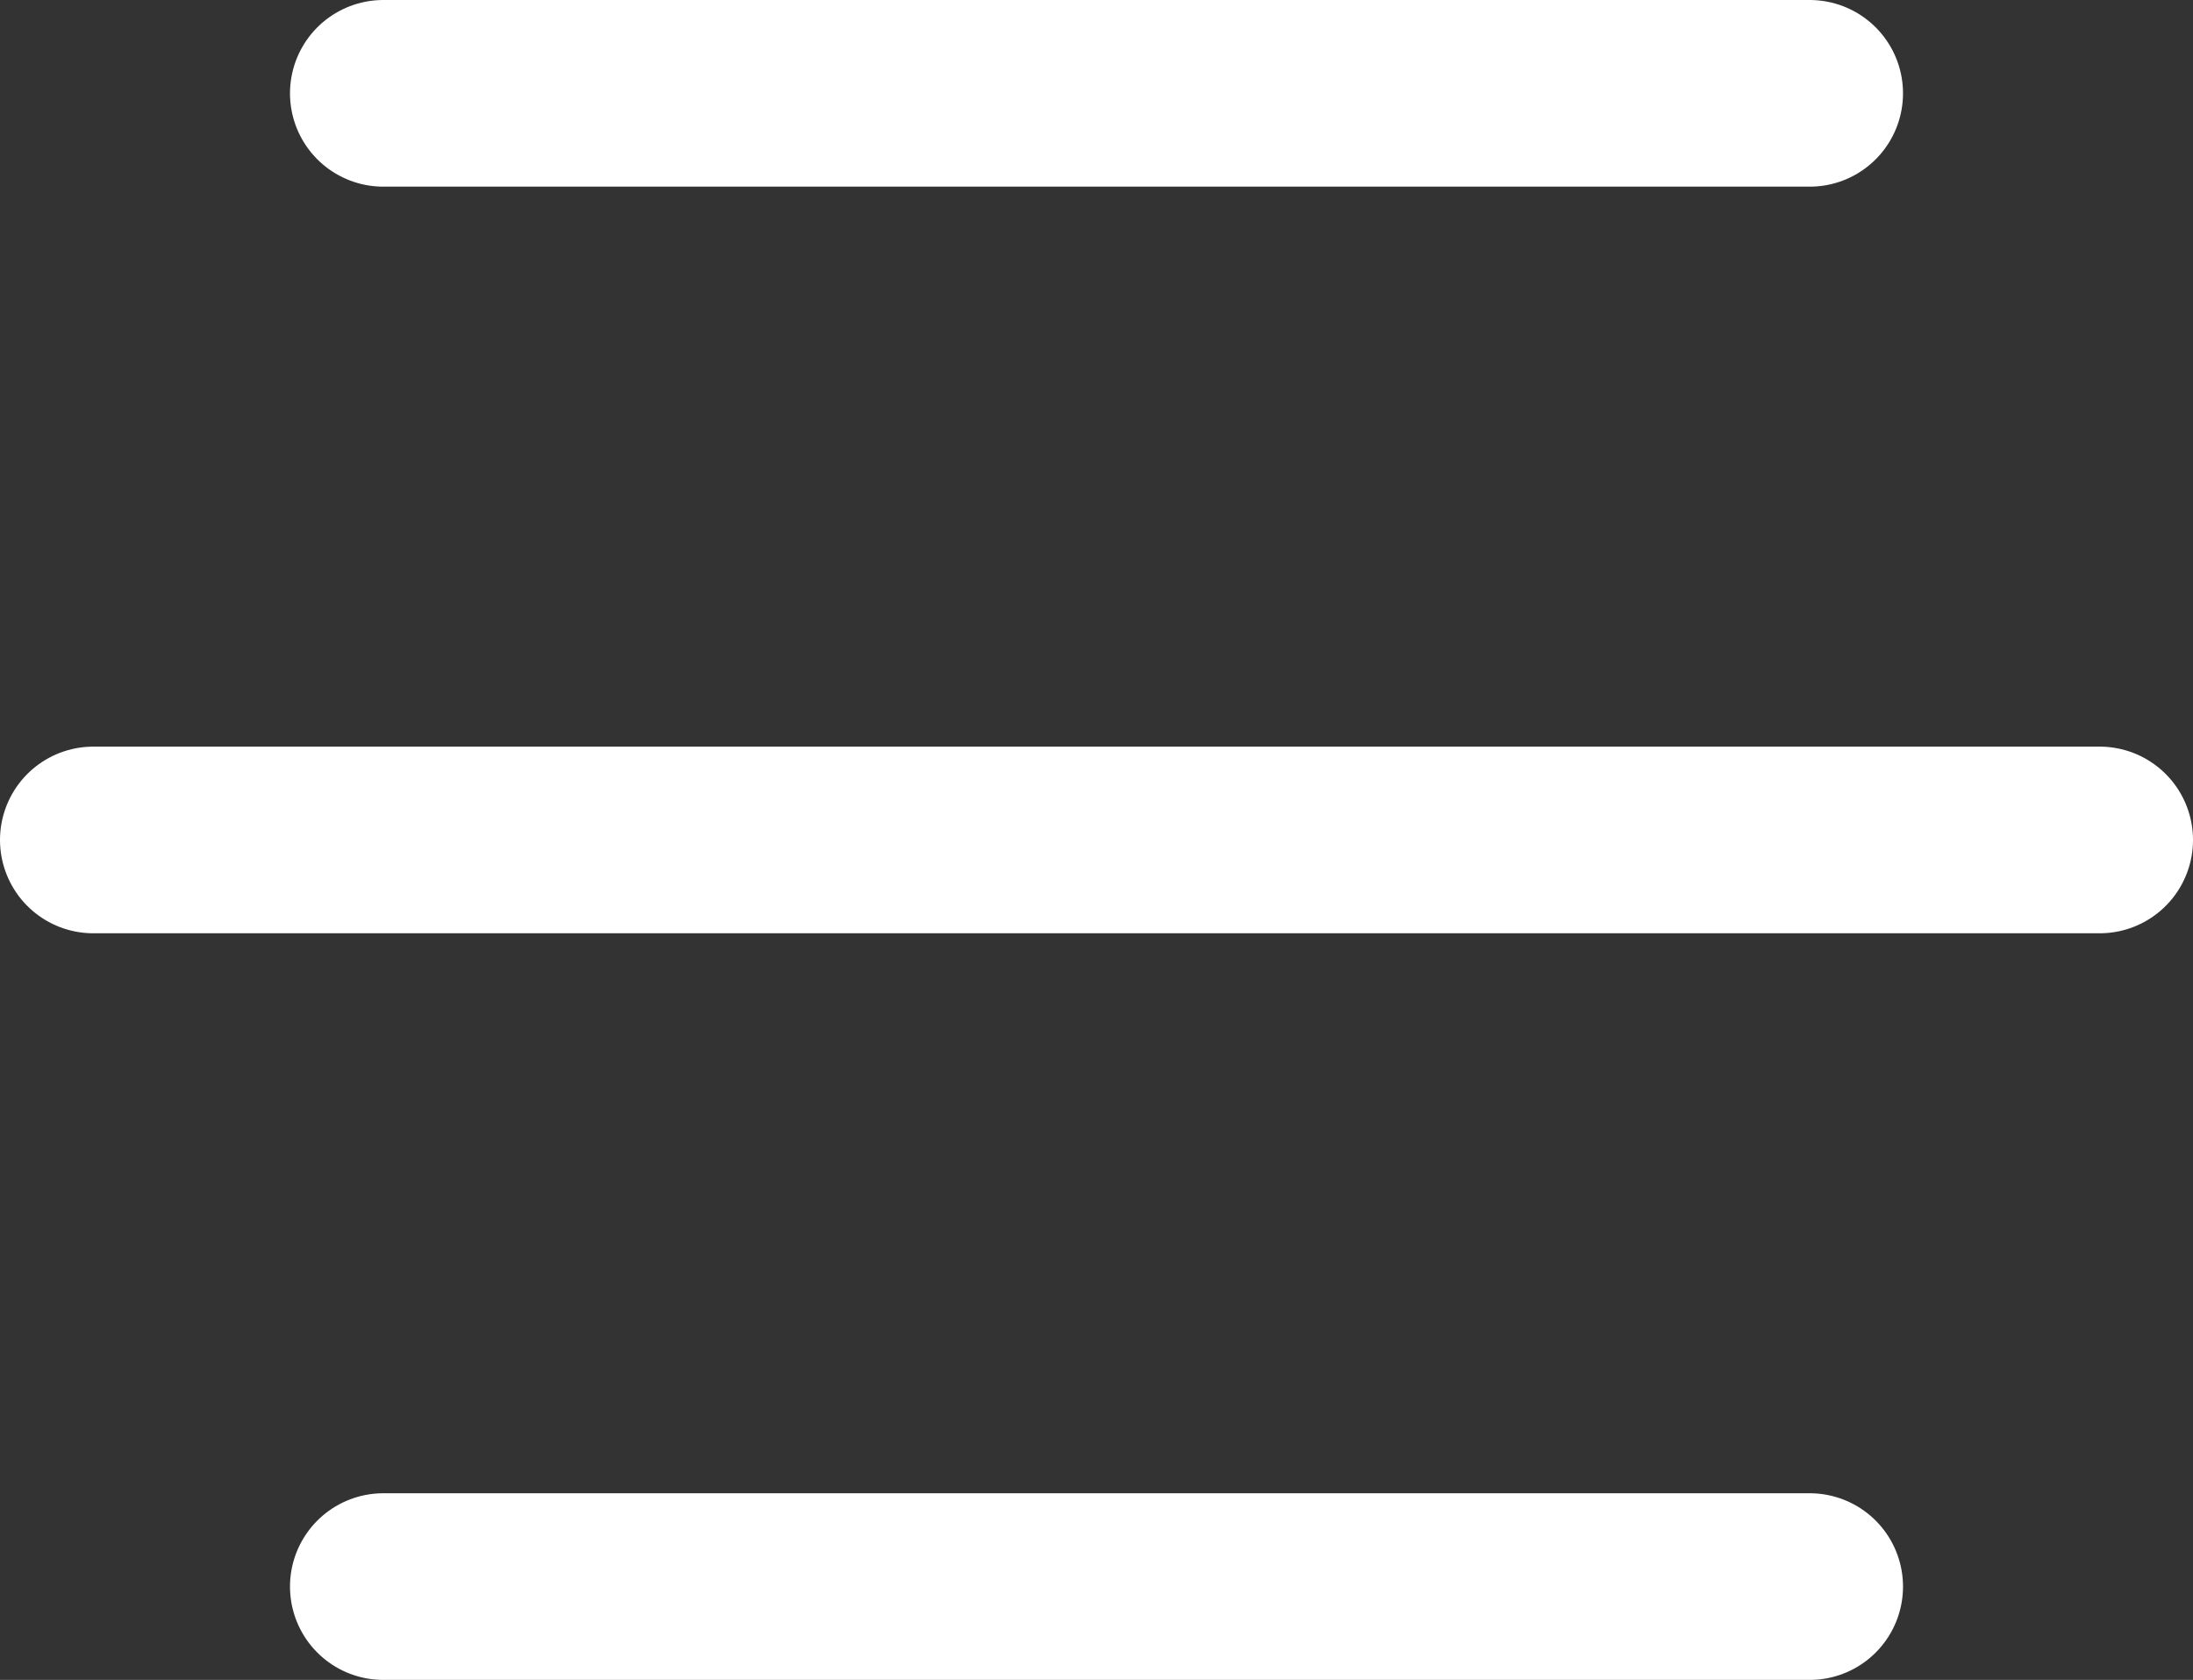
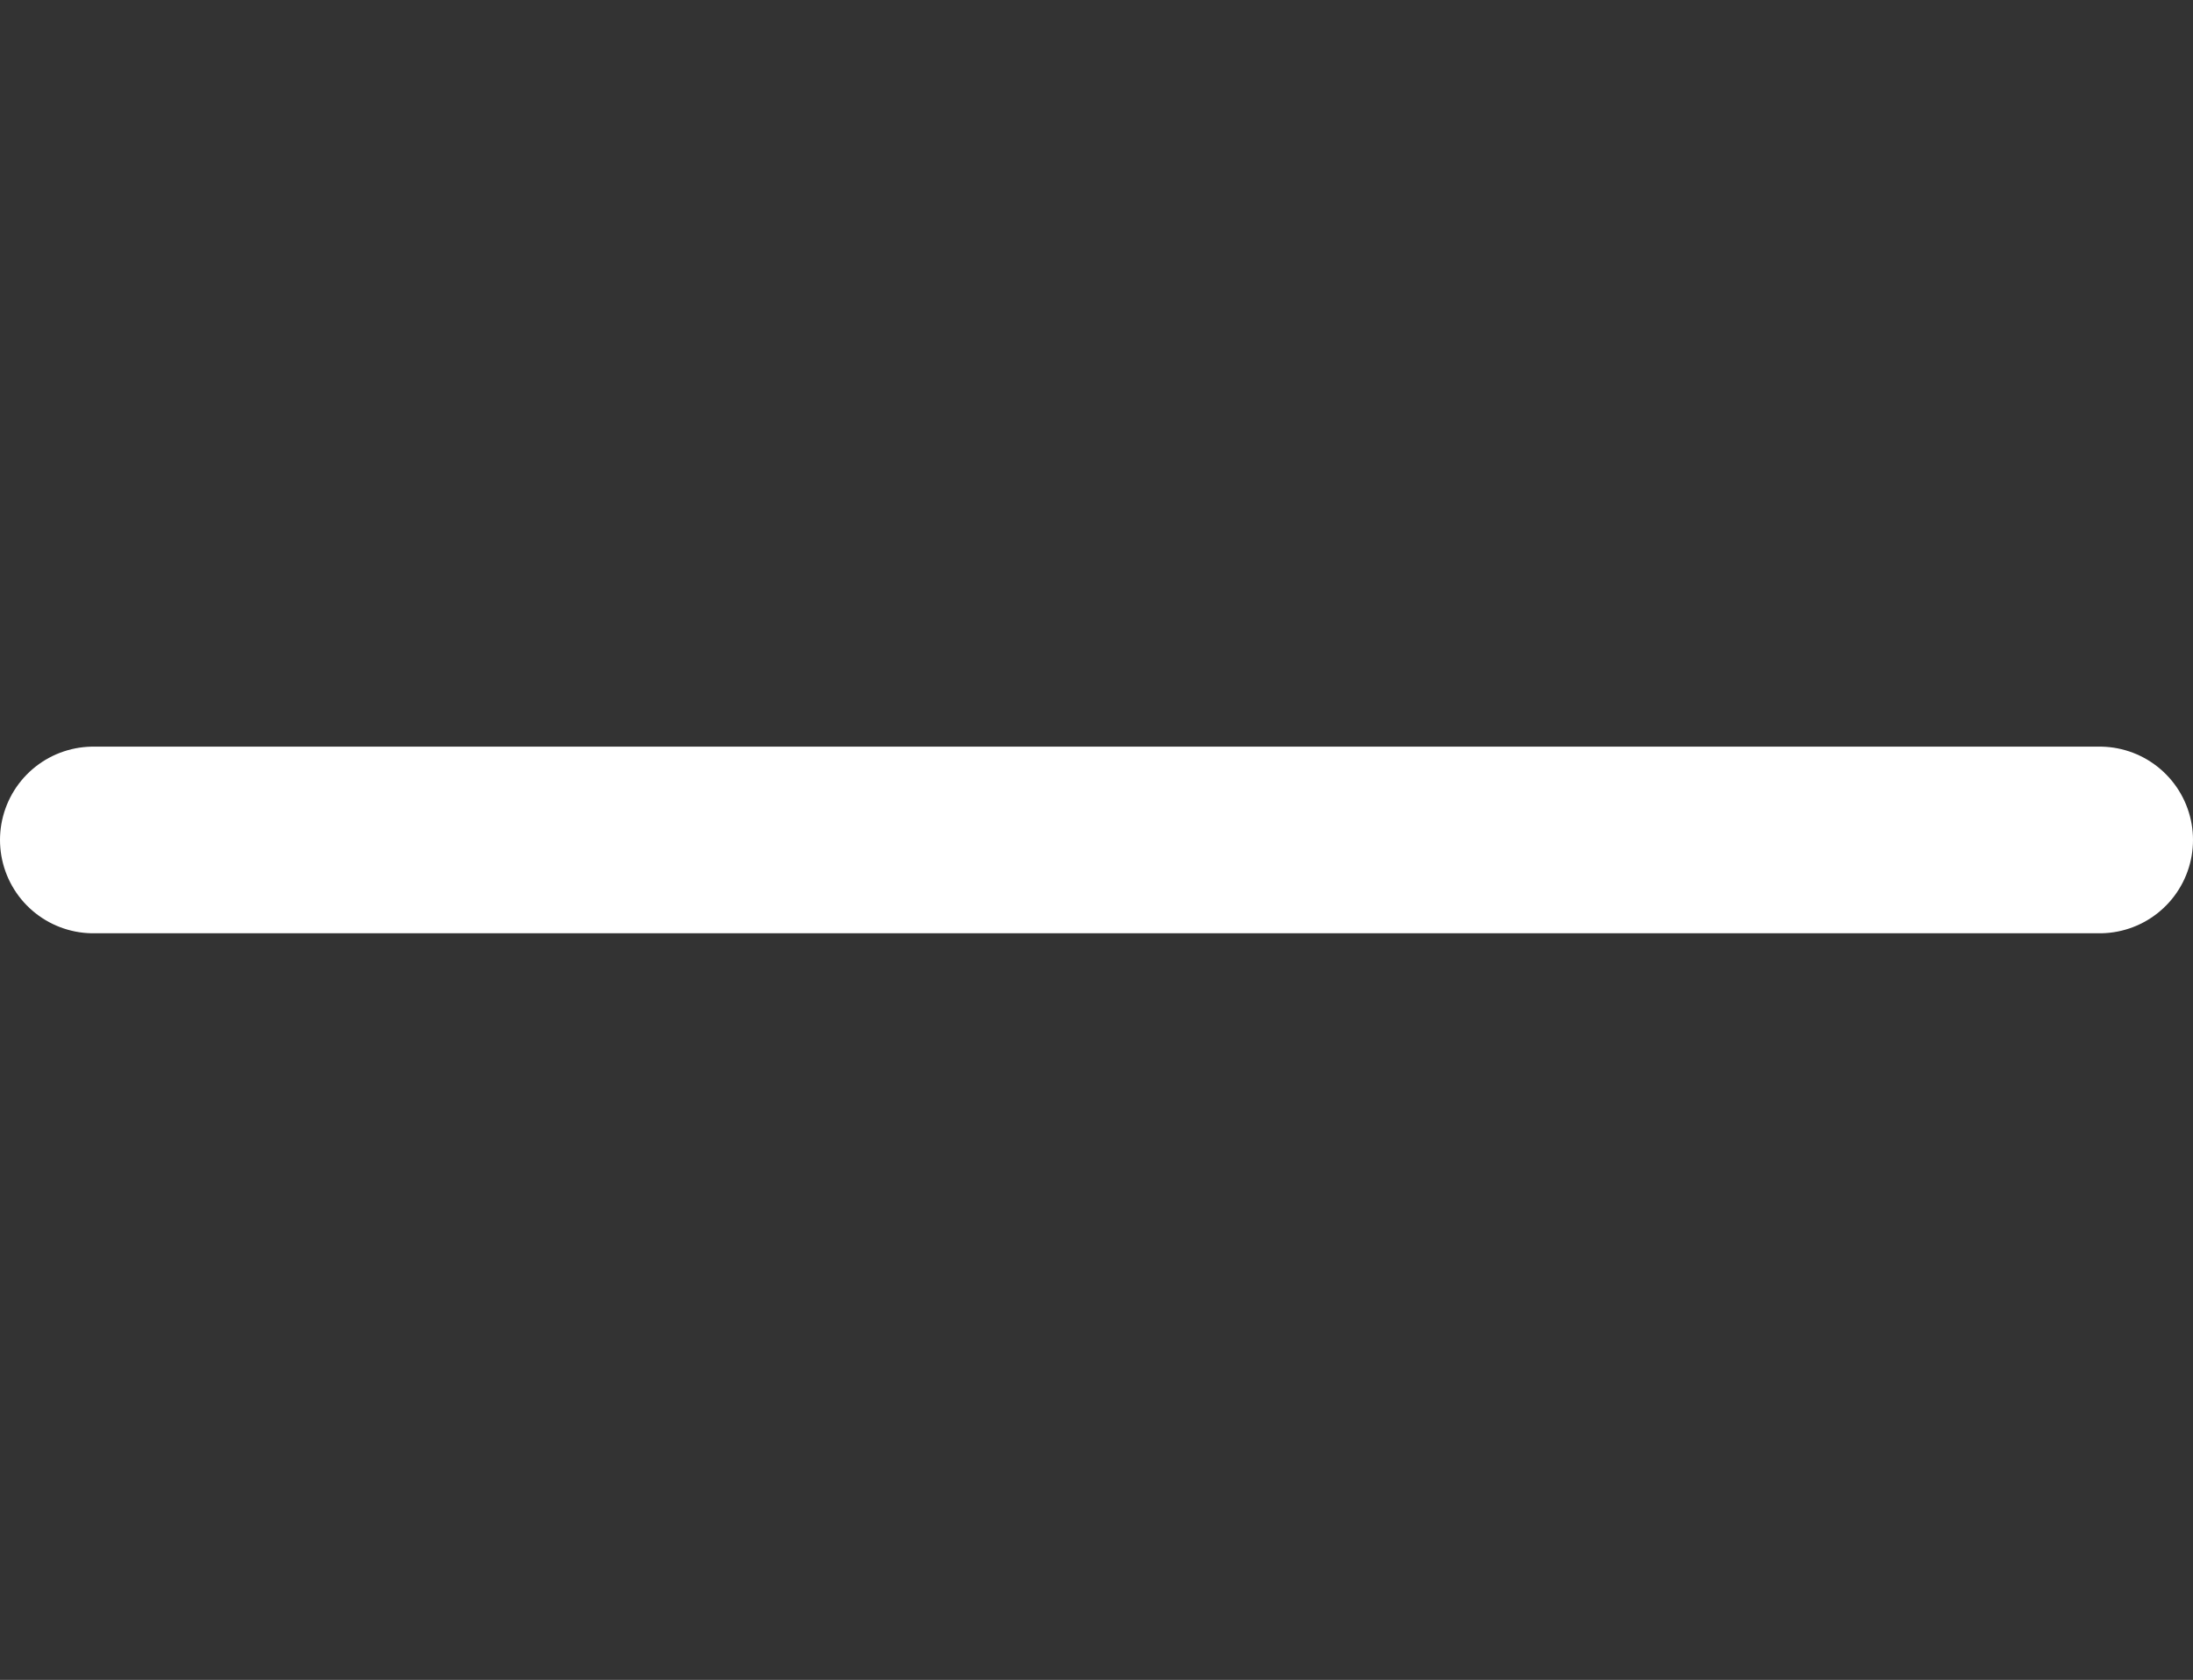
<svg xmlns="http://www.w3.org/2000/svg" width="47" height="36" viewBox="0 0 47 36">
  <rect x="0" y="0" width="47" height="36" fill="#333333" stroke="none" />
  <g id="Group_33" data-name="Group 33" transform="translate(-1270.5 -275.5)">
-     <line id="Line_2" data-name="Line 2" x2="30.57" transform="translate(1278.715 277.5)" fill="none" stroke="#fff" stroke-linecap="round" stroke-width="4" />
    <line id="Line_3" data-name="Line 3" x2="43" transform="translate(1272.5 293.5)" fill="none" stroke="#fff" stroke-linecap="round" stroke-width="4" />
-     <line id="Line_4" data-name="Line 4" x2="30.57" transform="translate(1278.715 309.5)" fill="none" stroke="#fff" stroke-linecap="round" stroke-width="4" />
  </g>
</svg>